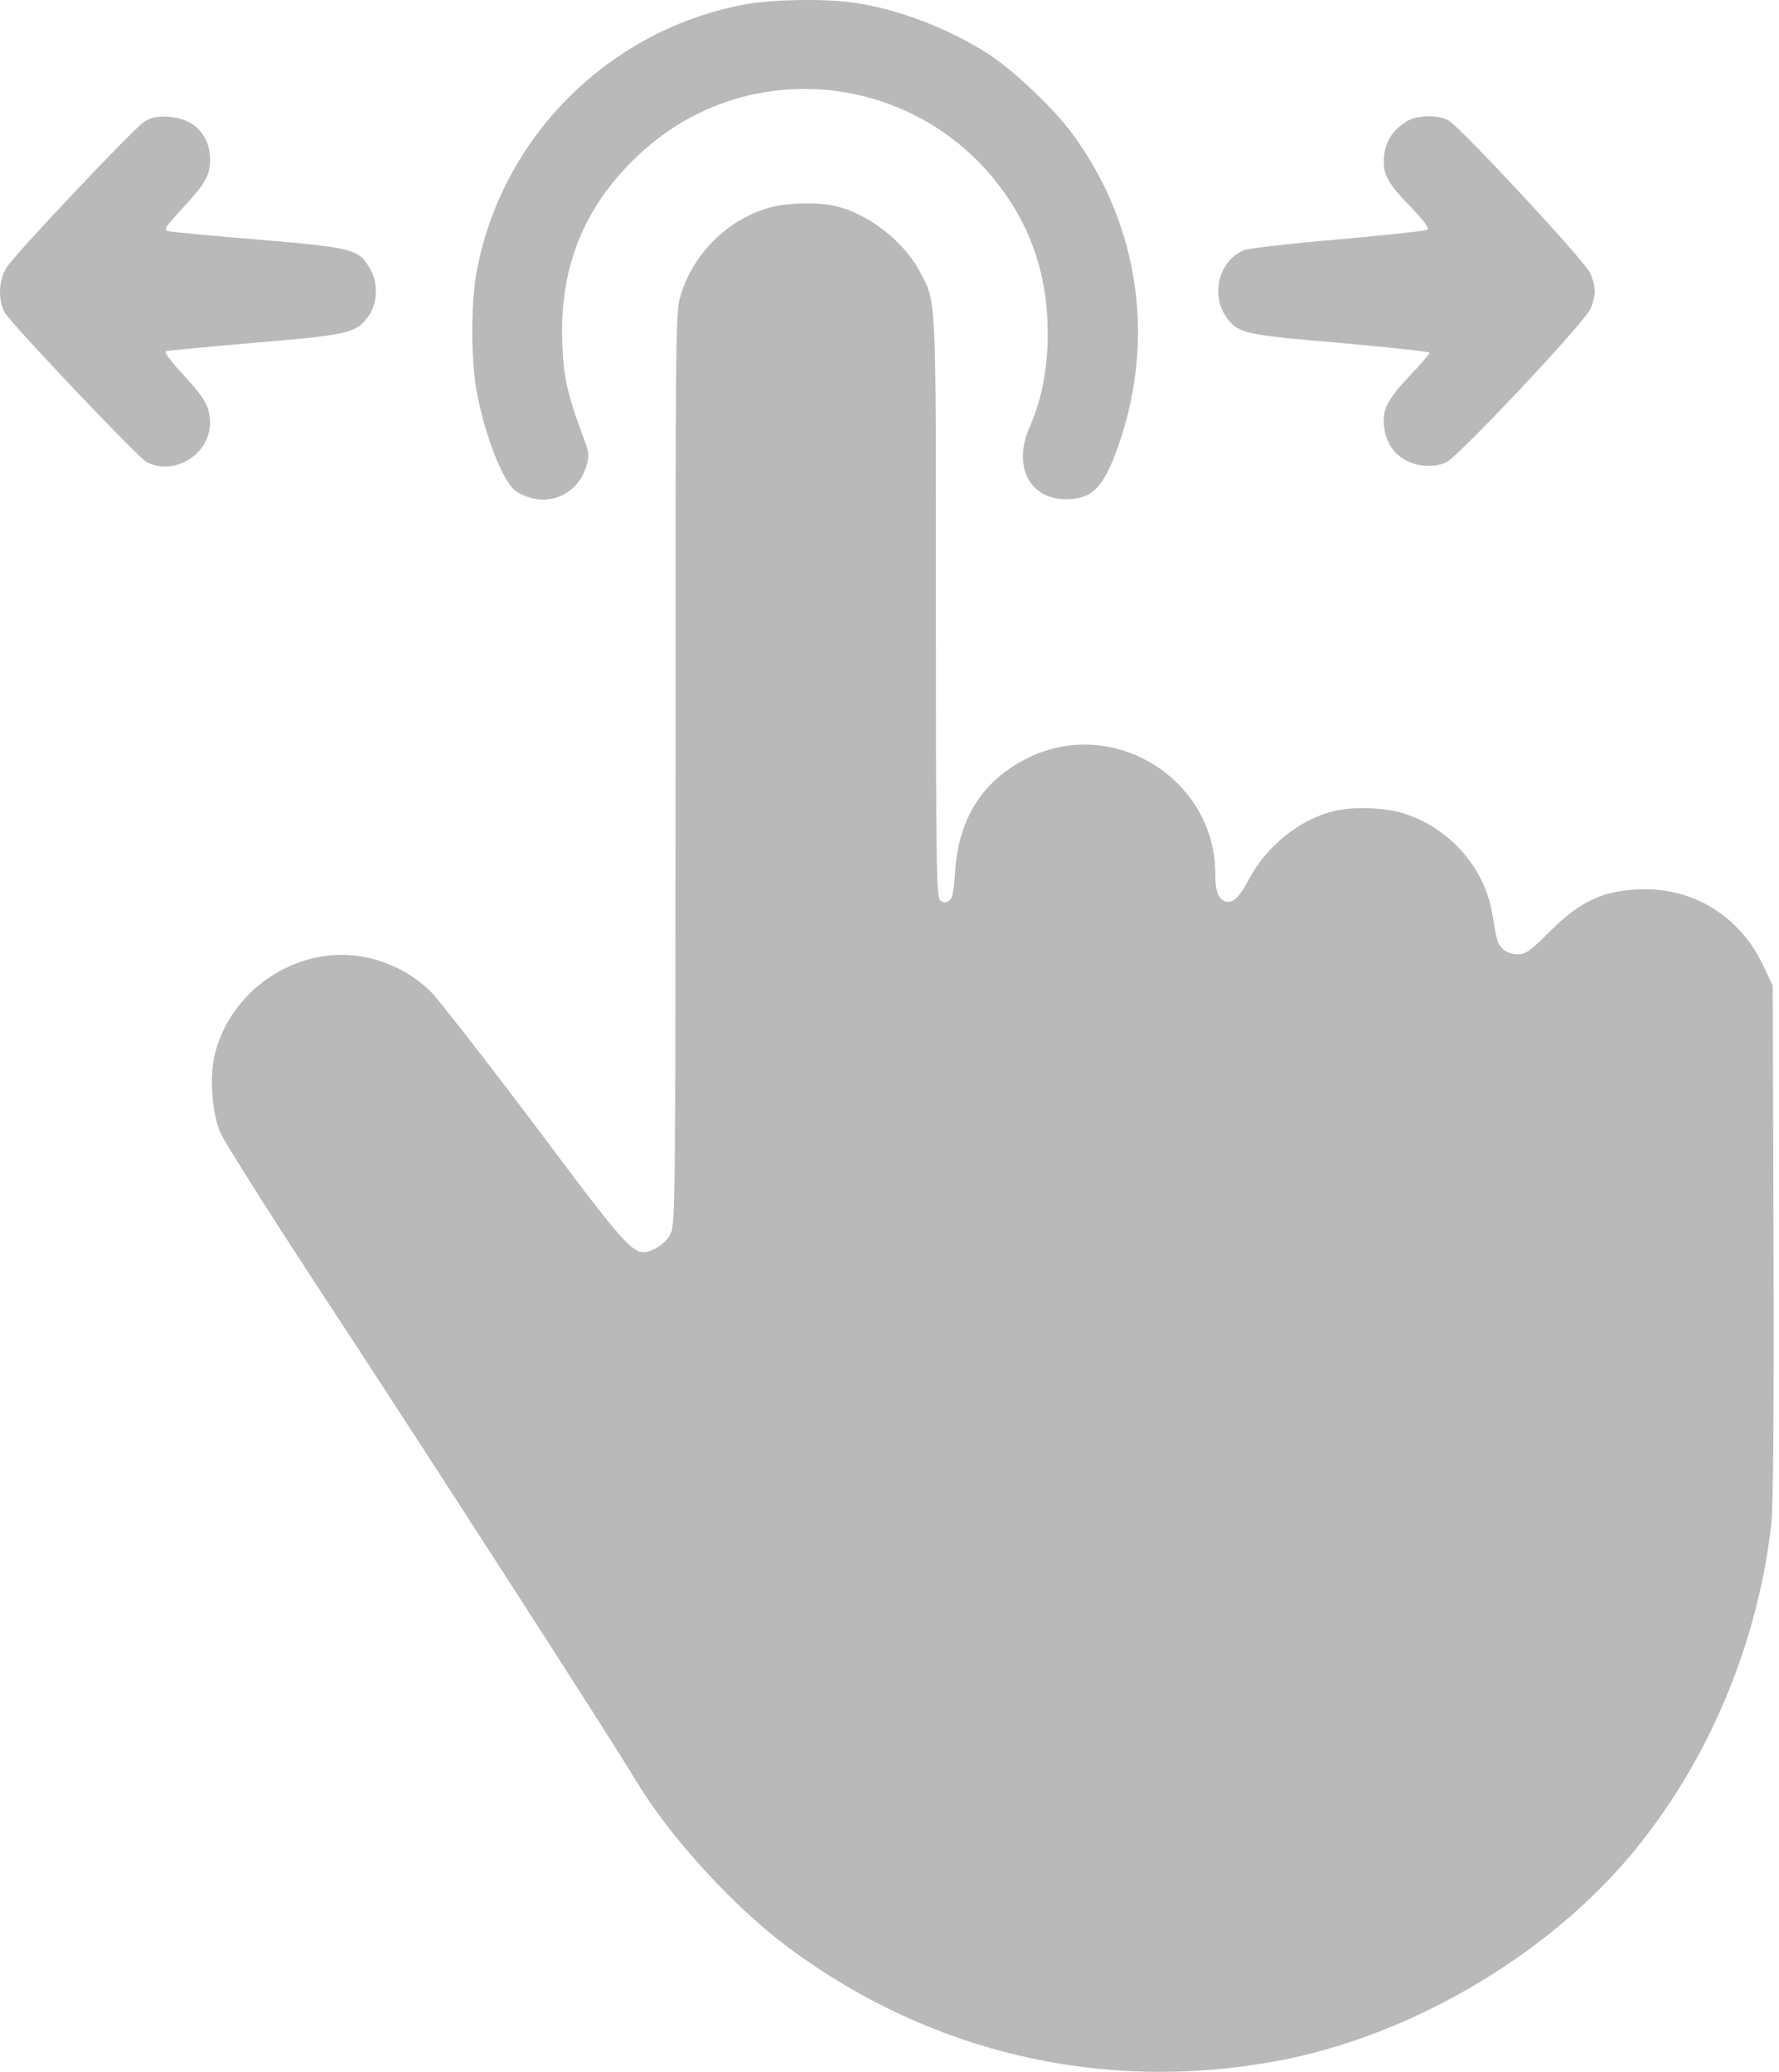
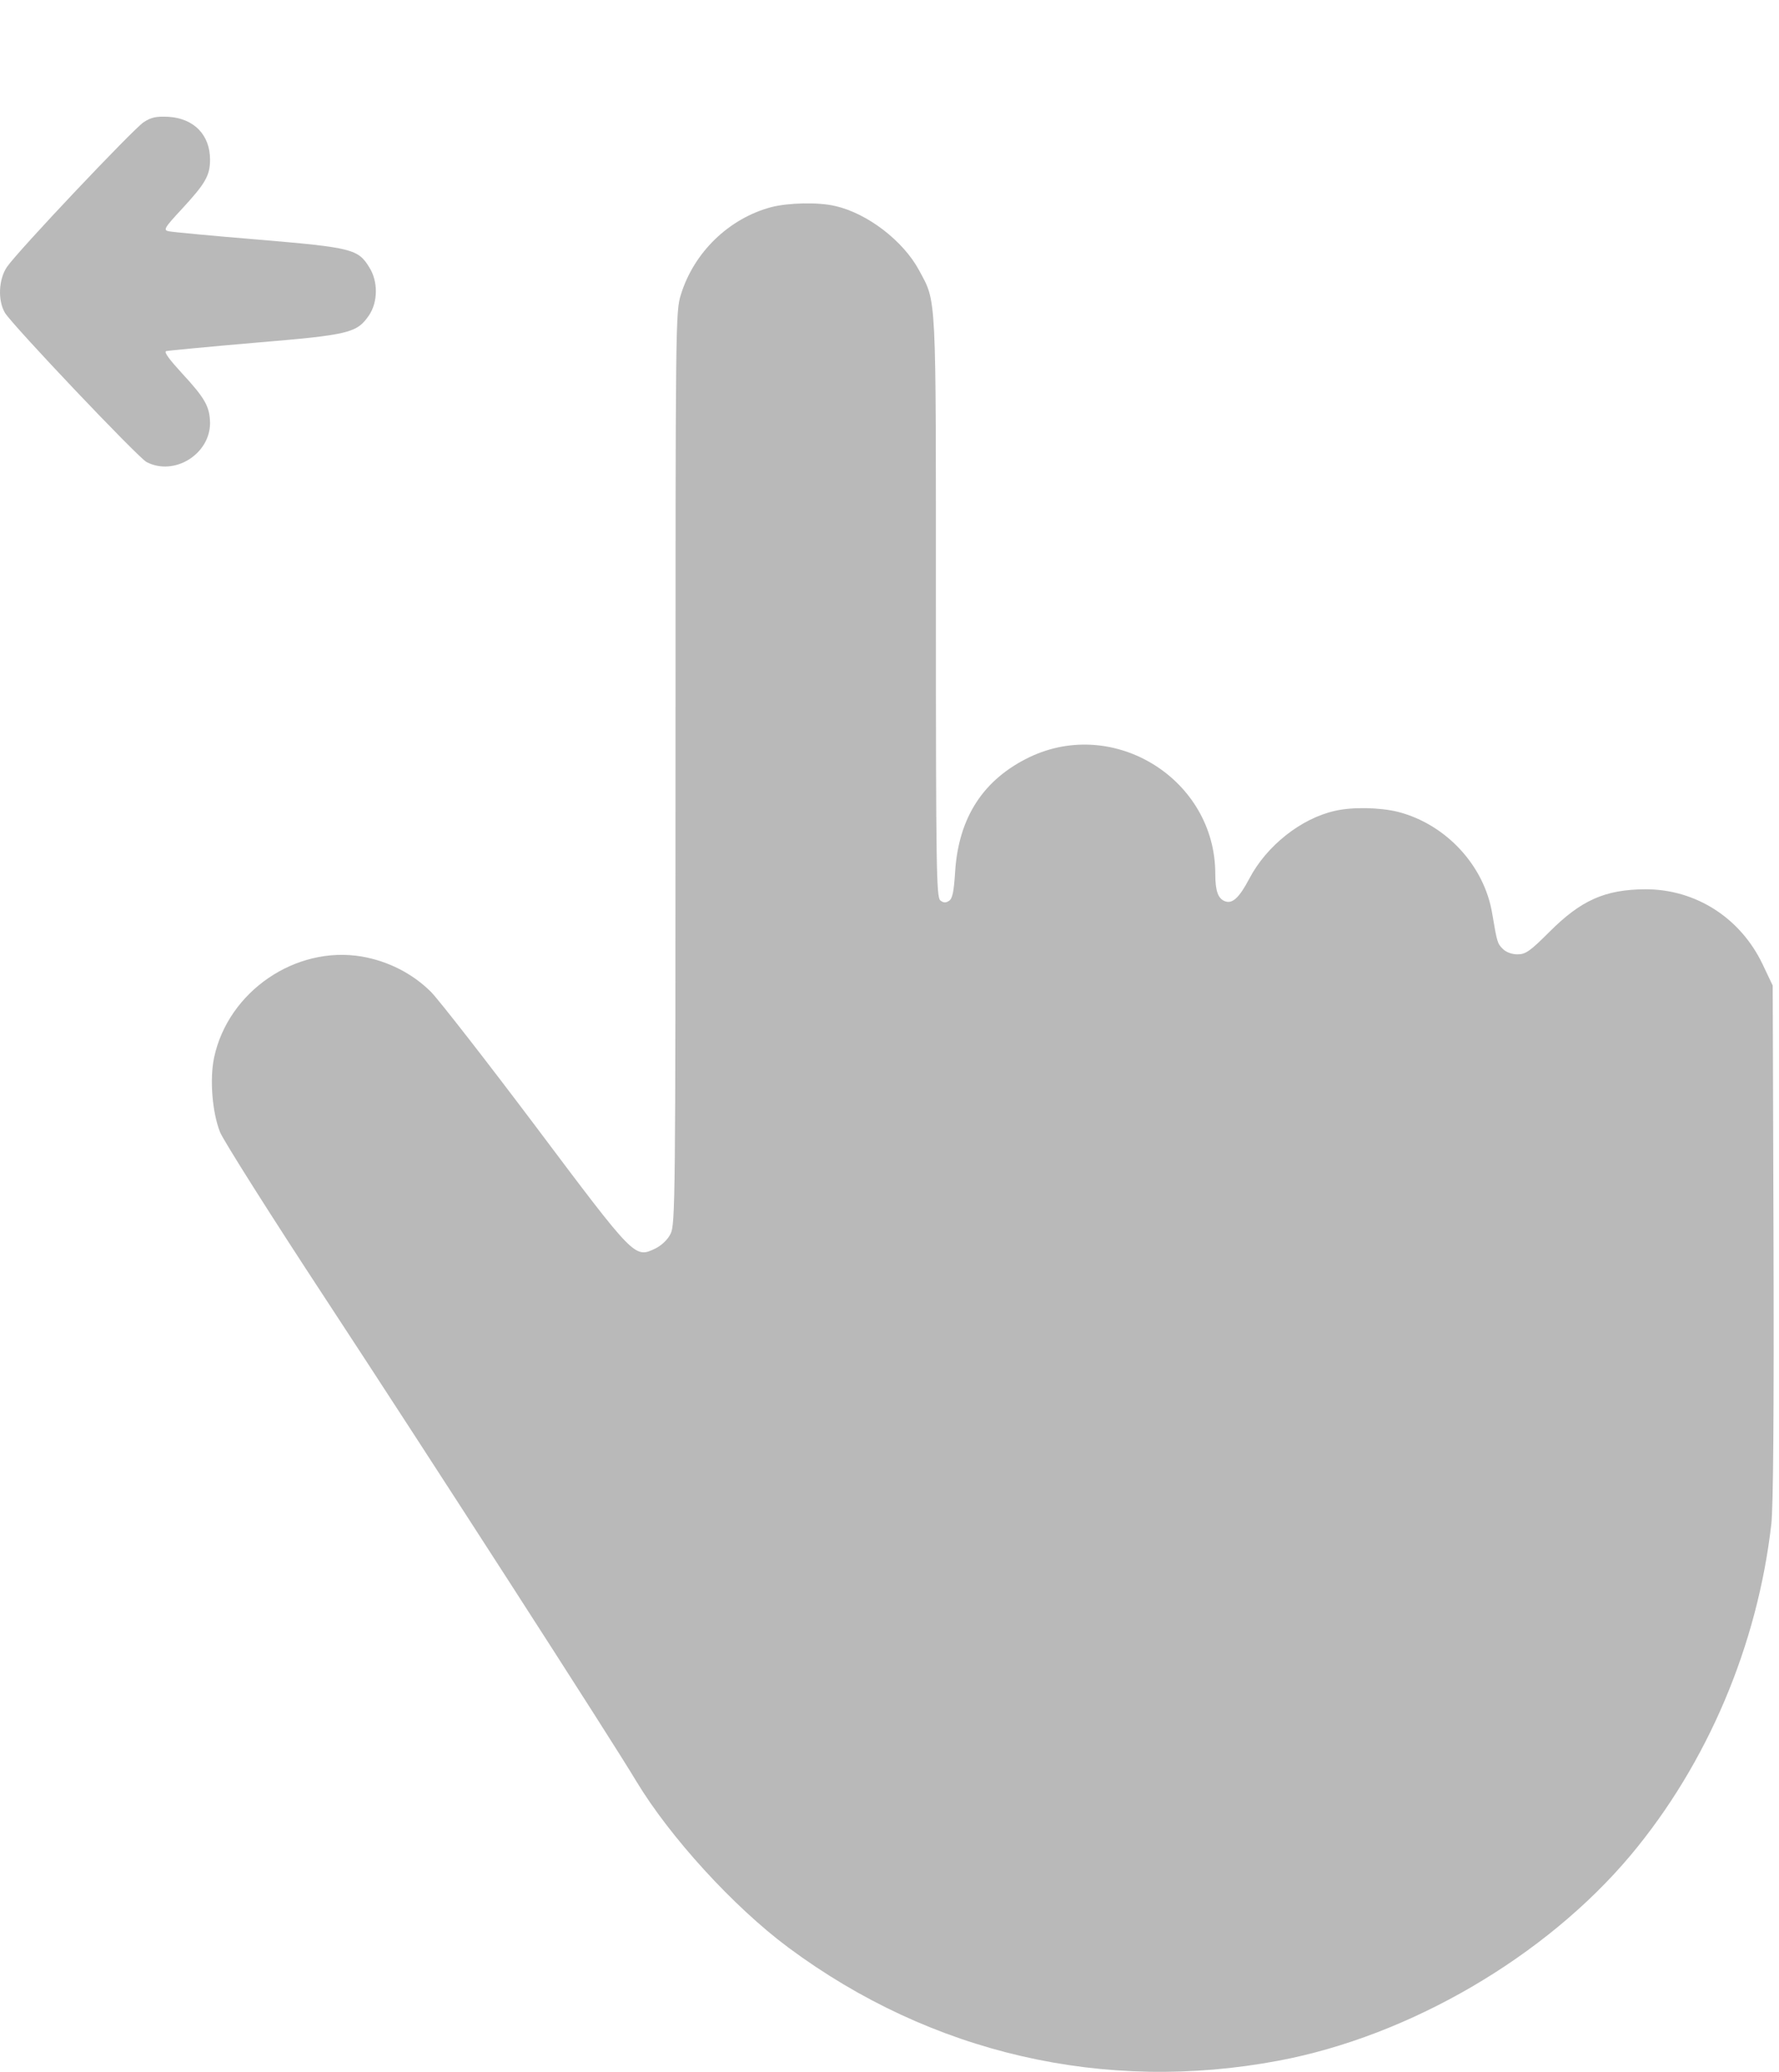
<svg xmlns="http://www.w3.org/2000/svg" width="85" height="99" viewBox="0 0 85 99" fill="none">
-   <path d="M35.71 0.19C29.126 1.357 23.891 6.58 22.75 13.124C22.504 14.576 22.504 17.116 22.75 18.555C23.126 20.732 24.033 23.065 24.668 23.479C25.964 24.322 27.571 23.752 28.012 22.287C28.167 21.769 28.154 21.639 27.882 20.926C27.131 18.917 26.936 18.075 26.871 16.546C26.69 12.813 27.895 9.832 30.578 7.344C35.853 2.445 44.238 3.495 48.229 9.56C49.461 11.44 50.057 13.513 50.057 15.924C50.07 17.582 49.772 19.086 49.201 20.395C48.372 22.248 49.175 23.855 50.925 23.855C52.092 23.855 52.636 23.376 53.258 21.782C55.28 16.507 54.528 10.817 51.184 6.32C50.355 5.193 48.489 3.43 47.335 2.653C45.43 1.396 42.916 0.424 40.777 0.125C39.417 -0.069 36.967 -0.03 35.71 0.19Z" fill="#B9B9B9" />
  <path d="M6.861 5.841C6.356 6.178 0.848 11.997 0.329 12.761C-0.072 13.357 -0.111 14.368 0.239 14.952C0.627 15.574 6.589 21.859 7.004 22.079C8.326 22.766 10.036 21.704 10.036 20.213C10.023 19.423 9.79 19.021 8.688 17.829C8.105 17.194 7.82 16.818 7.937 16.779C8.028 16.753 9.946 16.572 12.188 16.377C16.711 16.001 17.048 15.911 17.631 15.068C18.059 14.433 18.072 13.448 17.644 12.774C17.113 11.906 16.827 11.828 12.369 11.452C10.166 11.271 8.235 11.089 8.066 11.051C7.794 10.999 7.833 10.908 8.688 9.988C9.803 8.783 10.036 8.394 10.036 7.629C10.036 6.45 9.272 5.659 8.053 5.582C7.47 5.556 7.237 5.594 6.861 5.841Z" fill="#B9B9B9" />
-   <path d="M67.138 5.841C66.503 6.282 66.205 6.761 66.127 7.474C66.049 8.303 66.283 8.744 67.449 9.936C68.058 10.571 68.304 10.921 68.201 10.973C68.123 11.038 66.205 11.232 63.937 11.44C61.682 11.634 59.647 11.867 59.427 11.958C58.221 12.463 57.82 14.135 58.636 15.211C59.194 15.937 59.492 16.002 64.067 16.39C66.399 16.598 68.304 16.805 68.304 16.857C68.304 16.909 67.903 17.388 67.41 17.894C66.283 19.099 66.049 19.54 66.127 20.356C66.231 21.419 66.957 22.145 68.019 22.248C68.46 22.287 68.797 22.235 69.121 22.08C69.691 21.808 75.666 15.457 75.977 14.783C76.106 14.524 76.197 14.122 76.197 13.915C76.197 13.695 76.106 13.306 75.977 13.047C75.718 12.463 69.717 6.009 69.199 5.75C68.641 5.452 67.643 5.504 67.138 5.841Z" fill="#B9B9B9" />
  <path d="M36.851 9.897C34.816 10.442 33.157 12.062 32.535 14.07C32.276 14.9 32.276 15.25 32.276 36.711C32.276 57.188 32.263 58.523 32.042 58.951C31.913 59.223 31.628 59.495 31.33 59.651C30.319 60.13 30.371 60.182 25.601 53.831C23.243 50.695 20.988 47.805 20.599 47.403C19.718 46.522 18.551 45.926 17.281 45.706C14.119 45.174 10.905 47.377 10.231 50.527C10.011 51.563 10.14 53.158 10.516 54.104C10.697 54.531 12.939 58.082 15.518 62.009C20.391 69.435 29.295 83.251 30.396 85.104C32.004 87.774 35.036 91.104 37.667 93.061C44.484 98.129 52.778 100.034 61.099 98.466C67.358 97.286 73.838 93.502 77.908 88.655C81.575 84.274 83.973 78.624 84.634 72.818C84.725 71.988 84.763 67.53 84.738 59.34L84.699 47.092L84.219 46.081C83.156 43.852 81.018 42.492 78.621 42.492C76.689 42.505 75.549 43.01 74.033 44.526C73.1 45.459 72.892 45.602 72.503 45.602C72.231 45.602 71.959 45.498 71.804 45.343C71.544 45.084 71.531 45.032 71.298 43.658C70.922 41.364 69.095 39.394 66.814 38.798C65.933 38.578 64.611 38.552 63.781 38.746C62.161 39.109 60.516 40.418 59.699 41.973C59.206 42.906 58.883 43.204 58.52 43.062C58.196 42.932 58.066 42.569 58.066 41.753C58.066 37.256 53.258 34.236 49.188 36.18C46.985 37.243 45.806 39.057 45.637 41.636C45.573 42.634 45.508 42.945 45.339 43.049C45.184 43.153 45.067 43.139 44.925 43.023C44.743 42.867 44.717 41.481 44.717 29.026C44.717 13.811 44.756 14.485 43.914 12.917C43.162 11.517 41.451 10.195 39.909 9.845C39.106 9.651 37.654 9.69 36.851 9.897Z" fill="#B9B9B9" />
</svg>